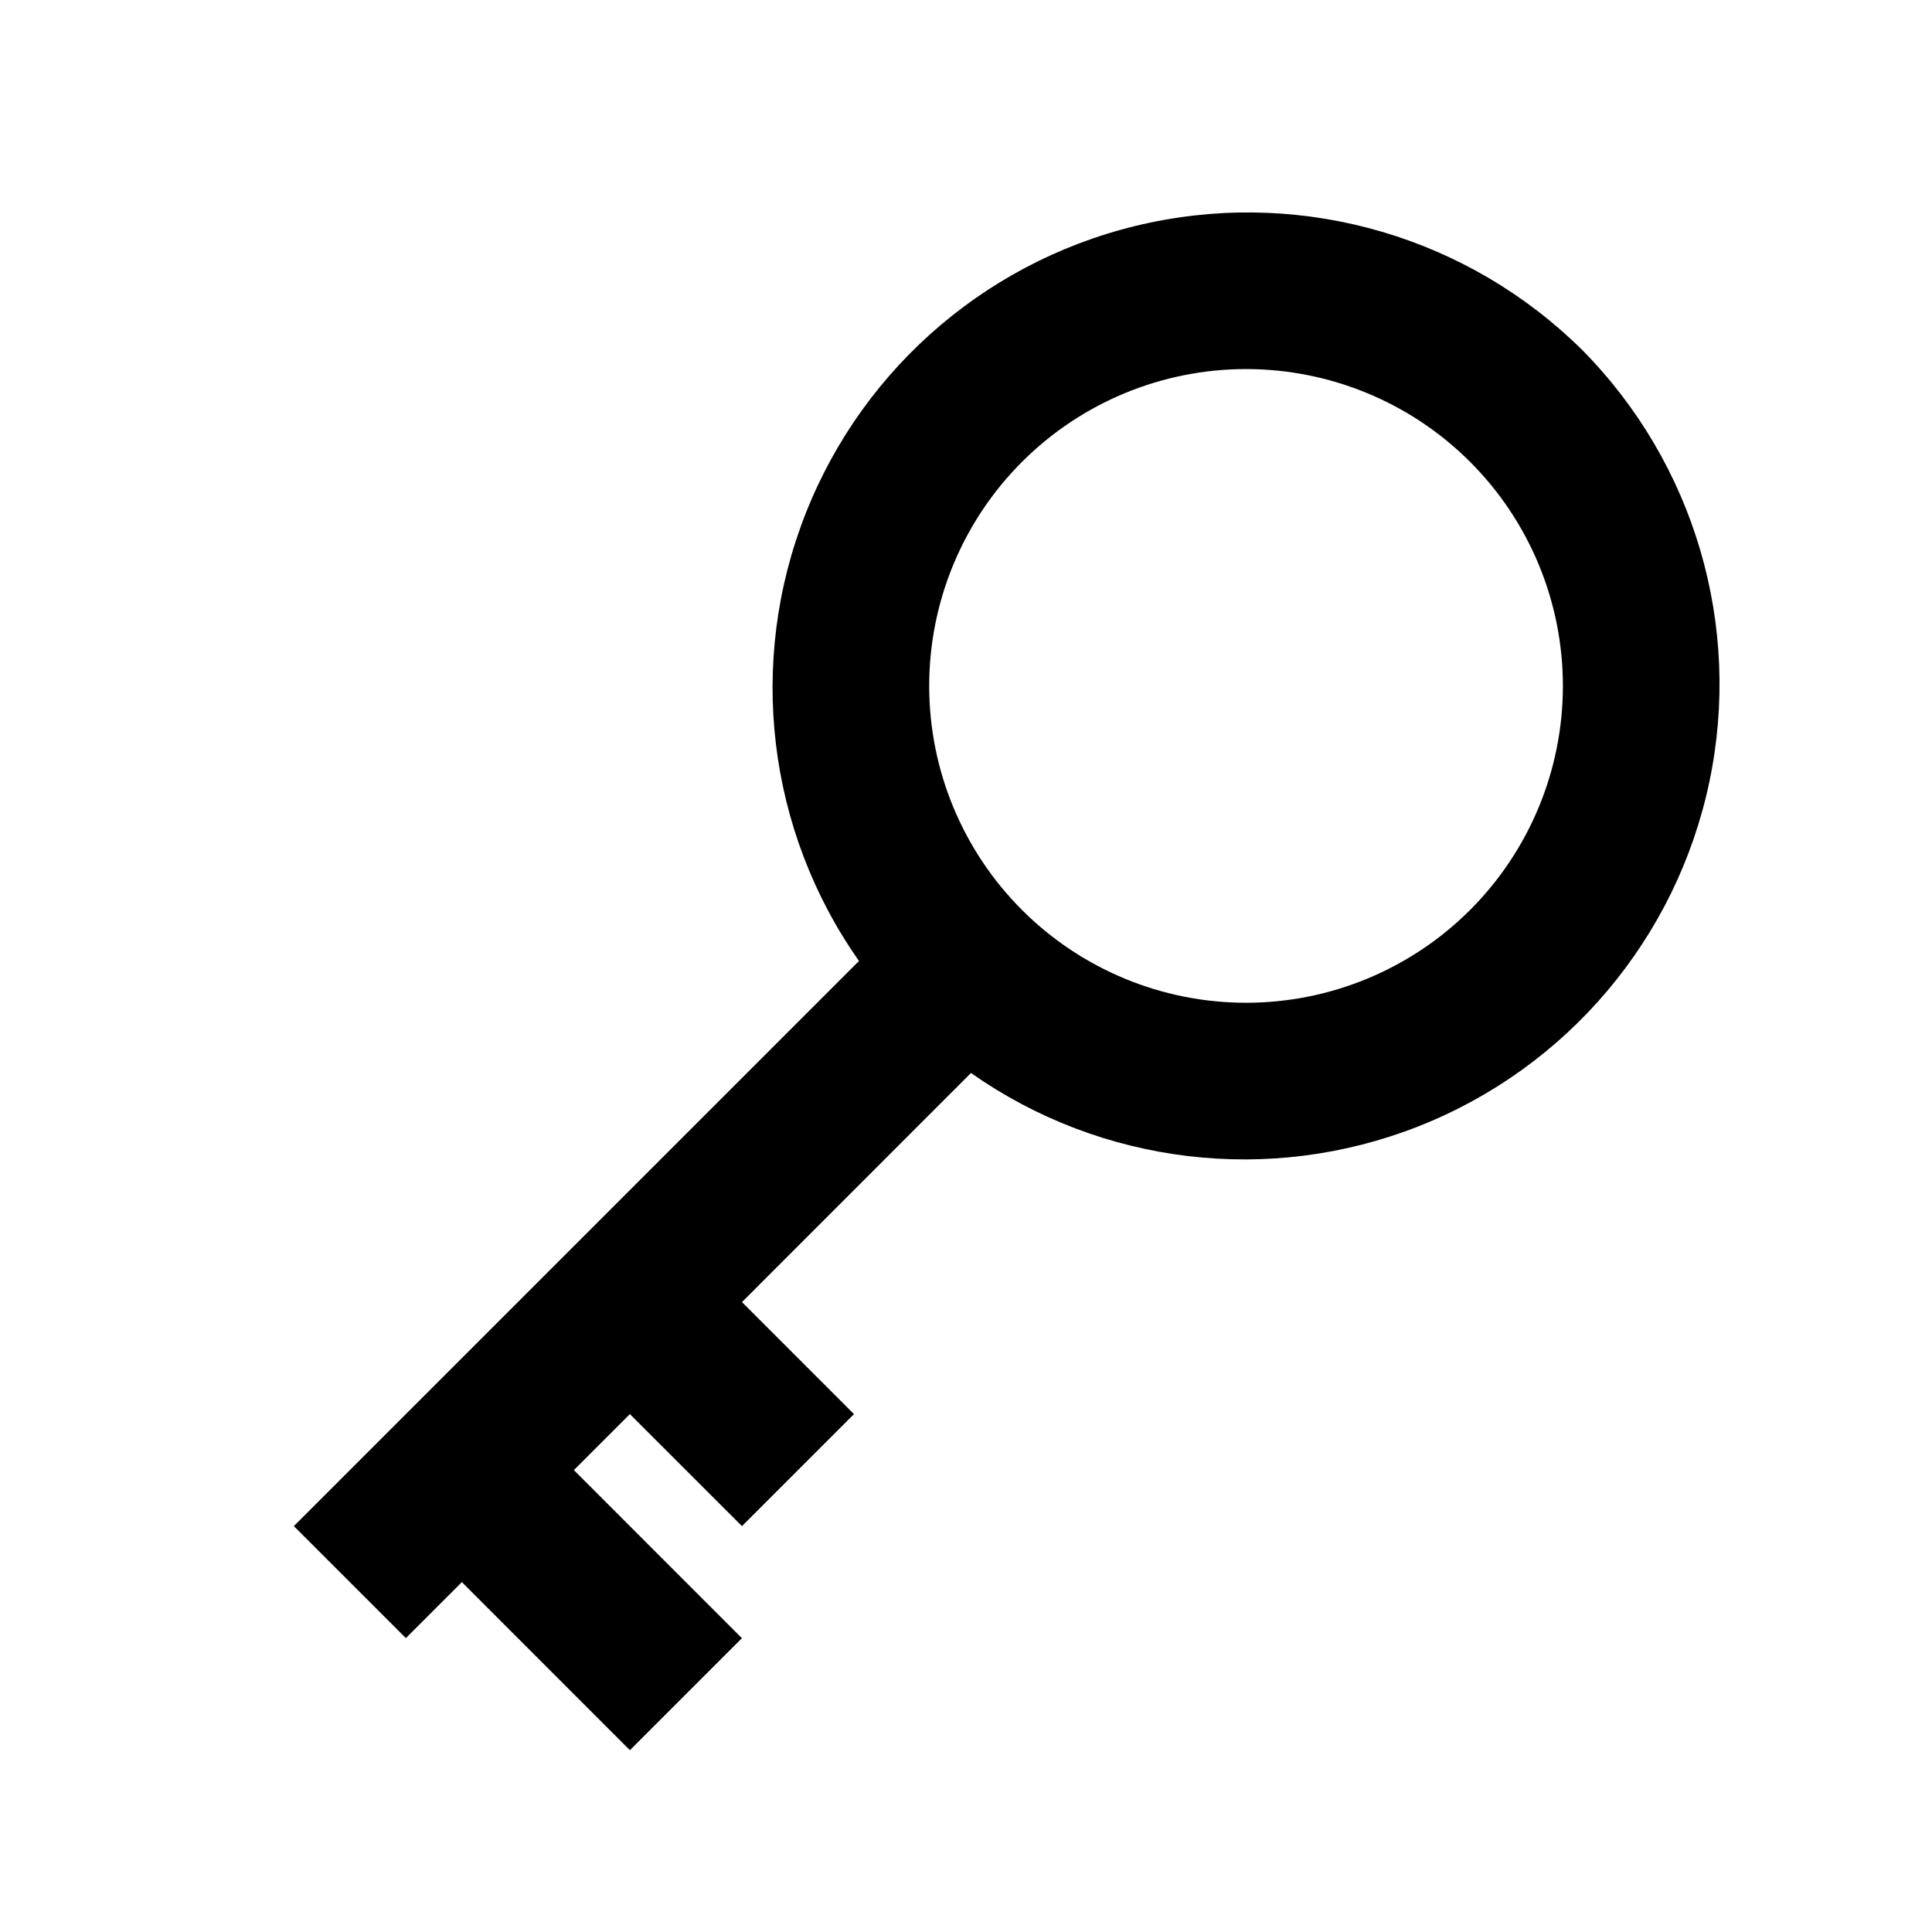
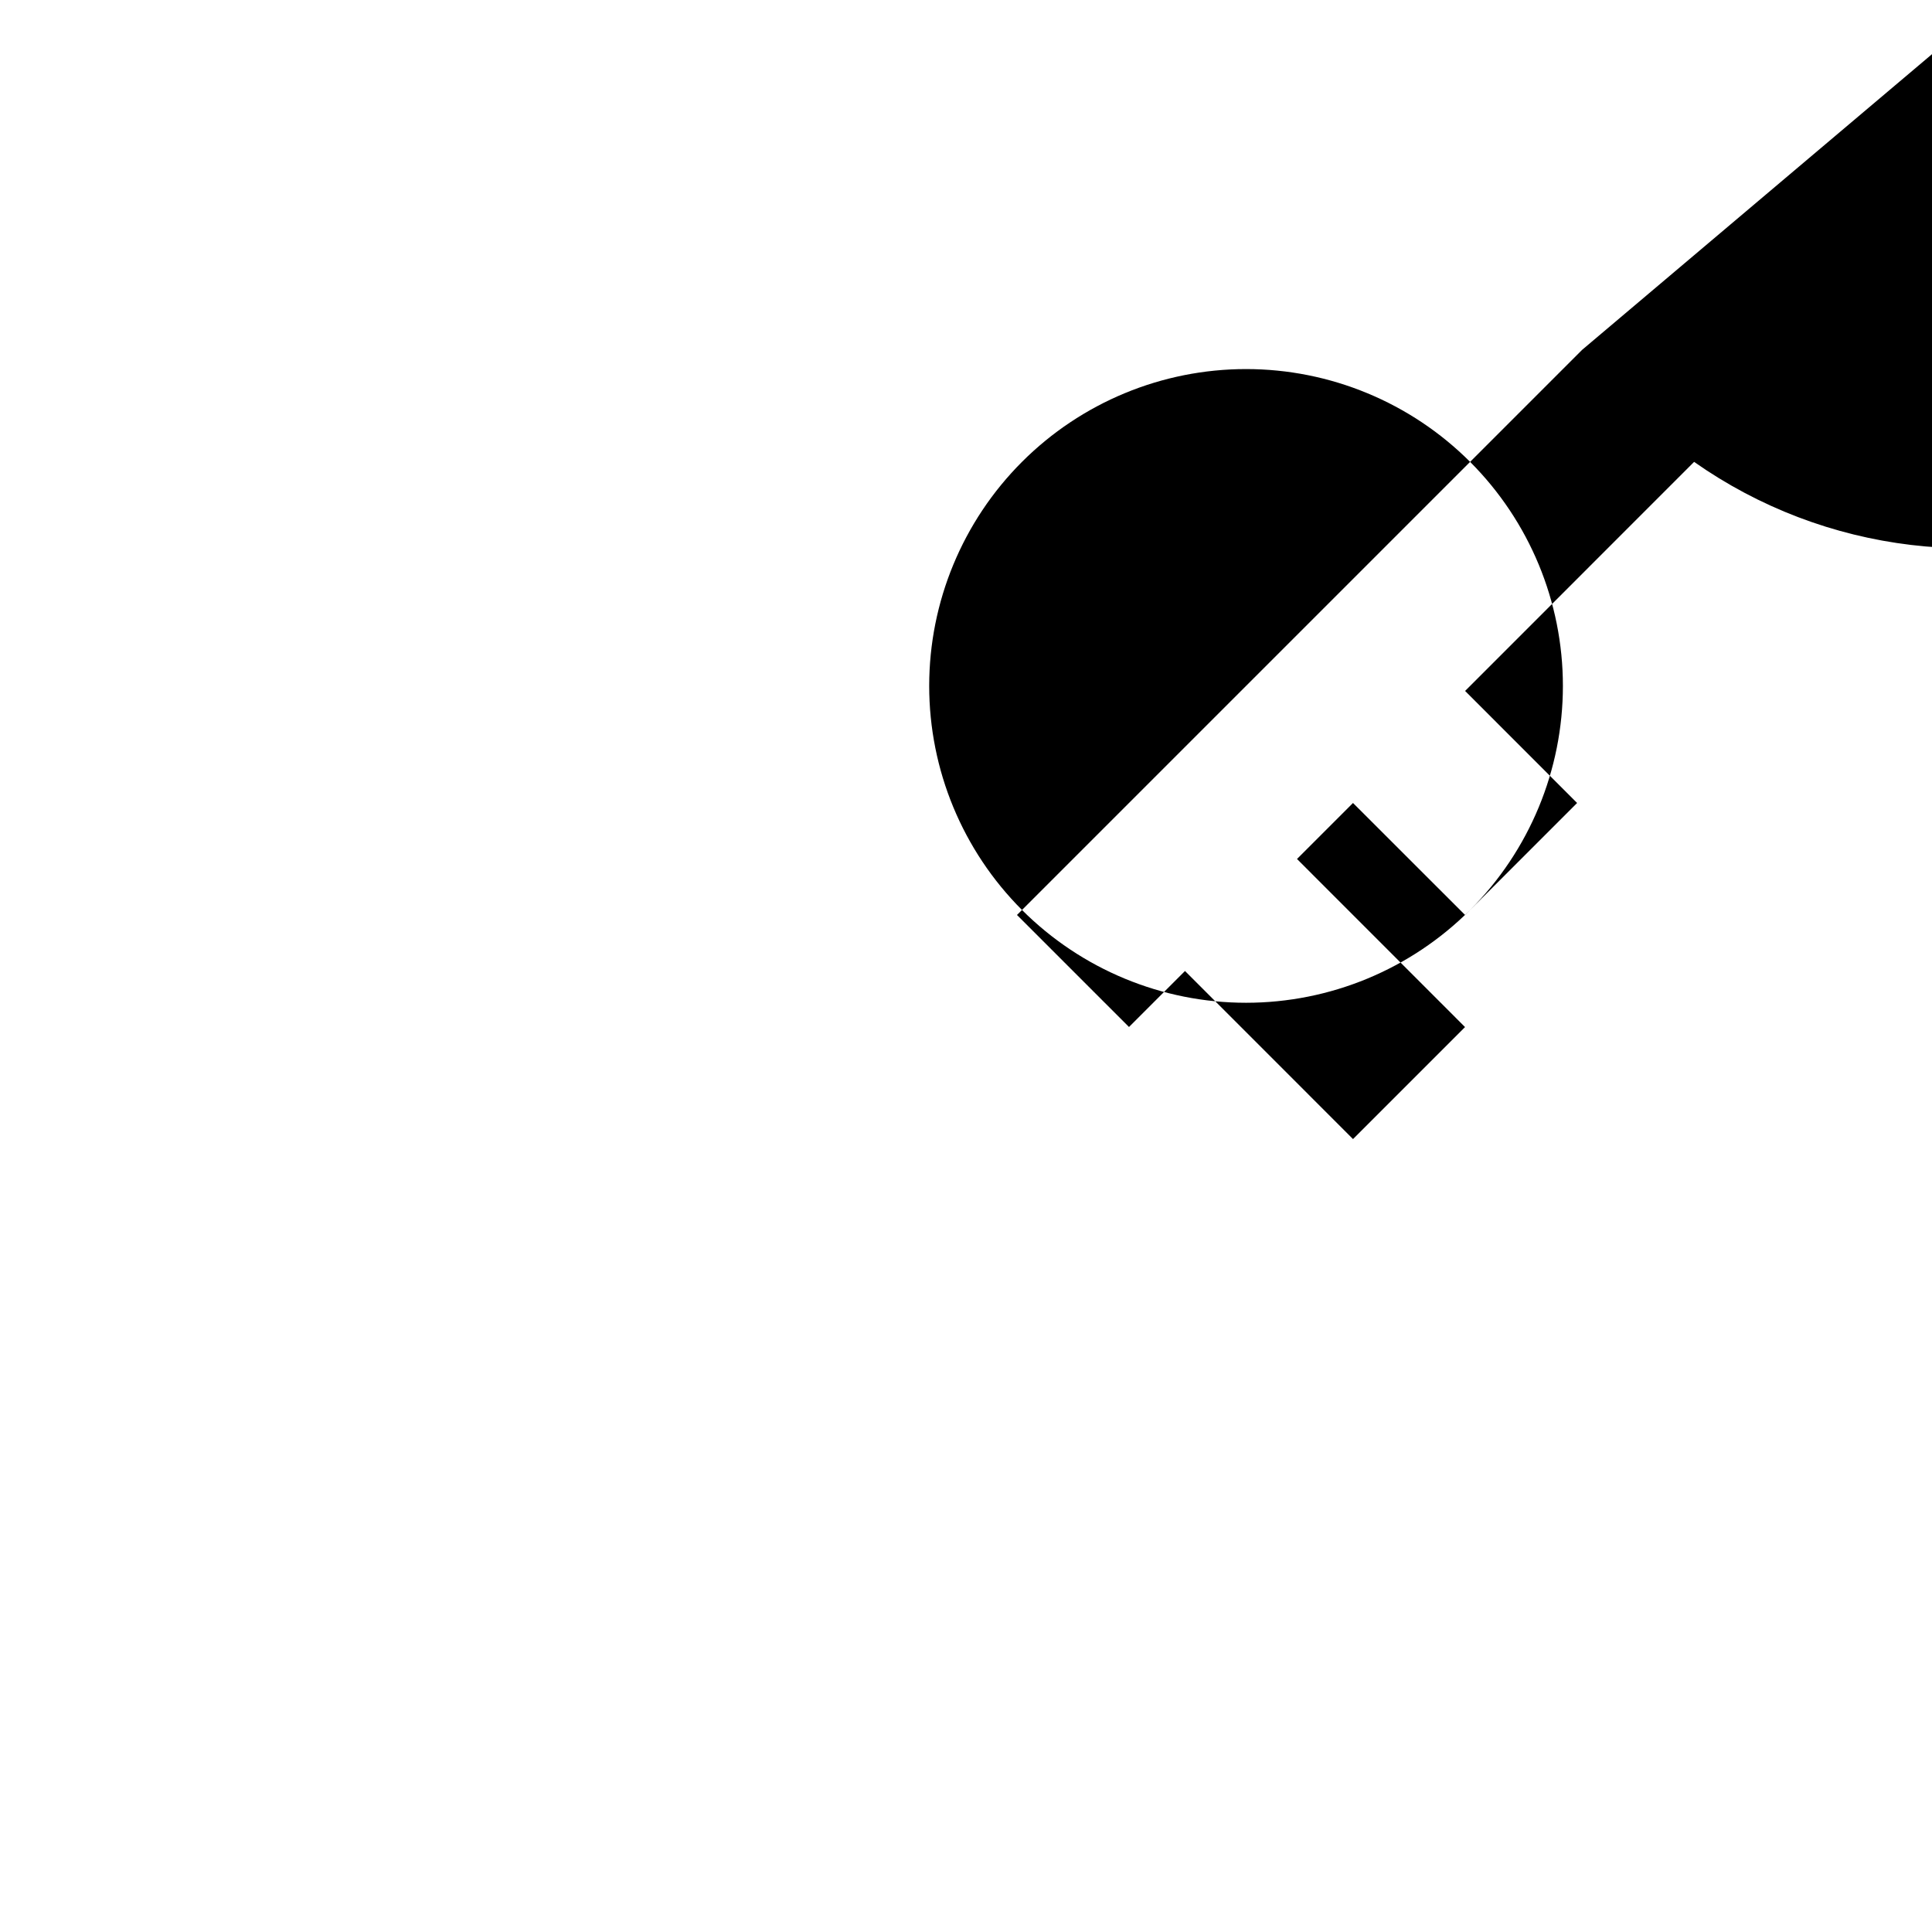
<svg xmlns="http://www.w3.org/2000/svg" fill="#000000" width="800px" height="800px" version="1.1" viewBox="144 144 512 512">
-   <path d="m563.27 236.72c-30.094-29.777-73.137-42.441-114.56-33.707-41.426 8.73-75.691 37.691-91.207 77.082-15.52 39.391-10.207 83.941 14.133 118.58l-60.707 60.711-29.684 29.68-59.367 59.367 29.684 29.684 14.84-14.84 44.527 44.543 29.684-29.684-44.527-44.543 14.84-14.84 29.703 29.684 29.684-29.684-29.68-29.688 60.688-60.711v0.004c34.641 24.34 79.191 29.652 118.58 14.137 39.391-15.52 68.352-49.785 77.082-91.211 8.734-41.426-3.93-84.469-33.707-114.56zm-29.684 148.43h0.004c-15.75 15.746-37.105 24.594-59.375 24.594s-43.629-8.848-59.375-24.594c-15.746-15.75-24.594-37.105-24.594-59.375s8.848-43.629 24.594-59.375 37.105-24.594 59.375-24.594 43.625 8.848 59.375 24.594c15.746 15.746 24.594 37.105 24.594 59.375s-8.848 43.629-24.594 59.375z" />
+   <path d="m563.27 236.72l-60.707 60.711-29.684 29.68-59.367 59.367 29.684 29.684 14.84-14.84 44.527 44.543 29.684-29.684-44.527-44.543 14.84-14.84 29.703 29.684 29.684-29.684-29.68-29.688 60.688-60.711v0.004c34.641 24.34 79.191 29.652 118.58 14.137 39.391-15.52 68.352-49.785 77.082-91.211 8.734-41.426-3.93-84.469-33.707-114.56zm-29.684 148.43h0.004c-15.75 15.746-37.105 24.594-59.375 24.594s-43.629-8.848-59.375-24.594c-15.746-15.75-24.594-37.105-24.594-59.375s8.848-43.629 24.594-59.375 37.105-24.594 59.375-24.594 43.625 8.848 59.375 24.594c15.746 15.746 24.594 37.105 24.594 59.375s-8.848 43.629-24.594 59.375z" />
</svg>